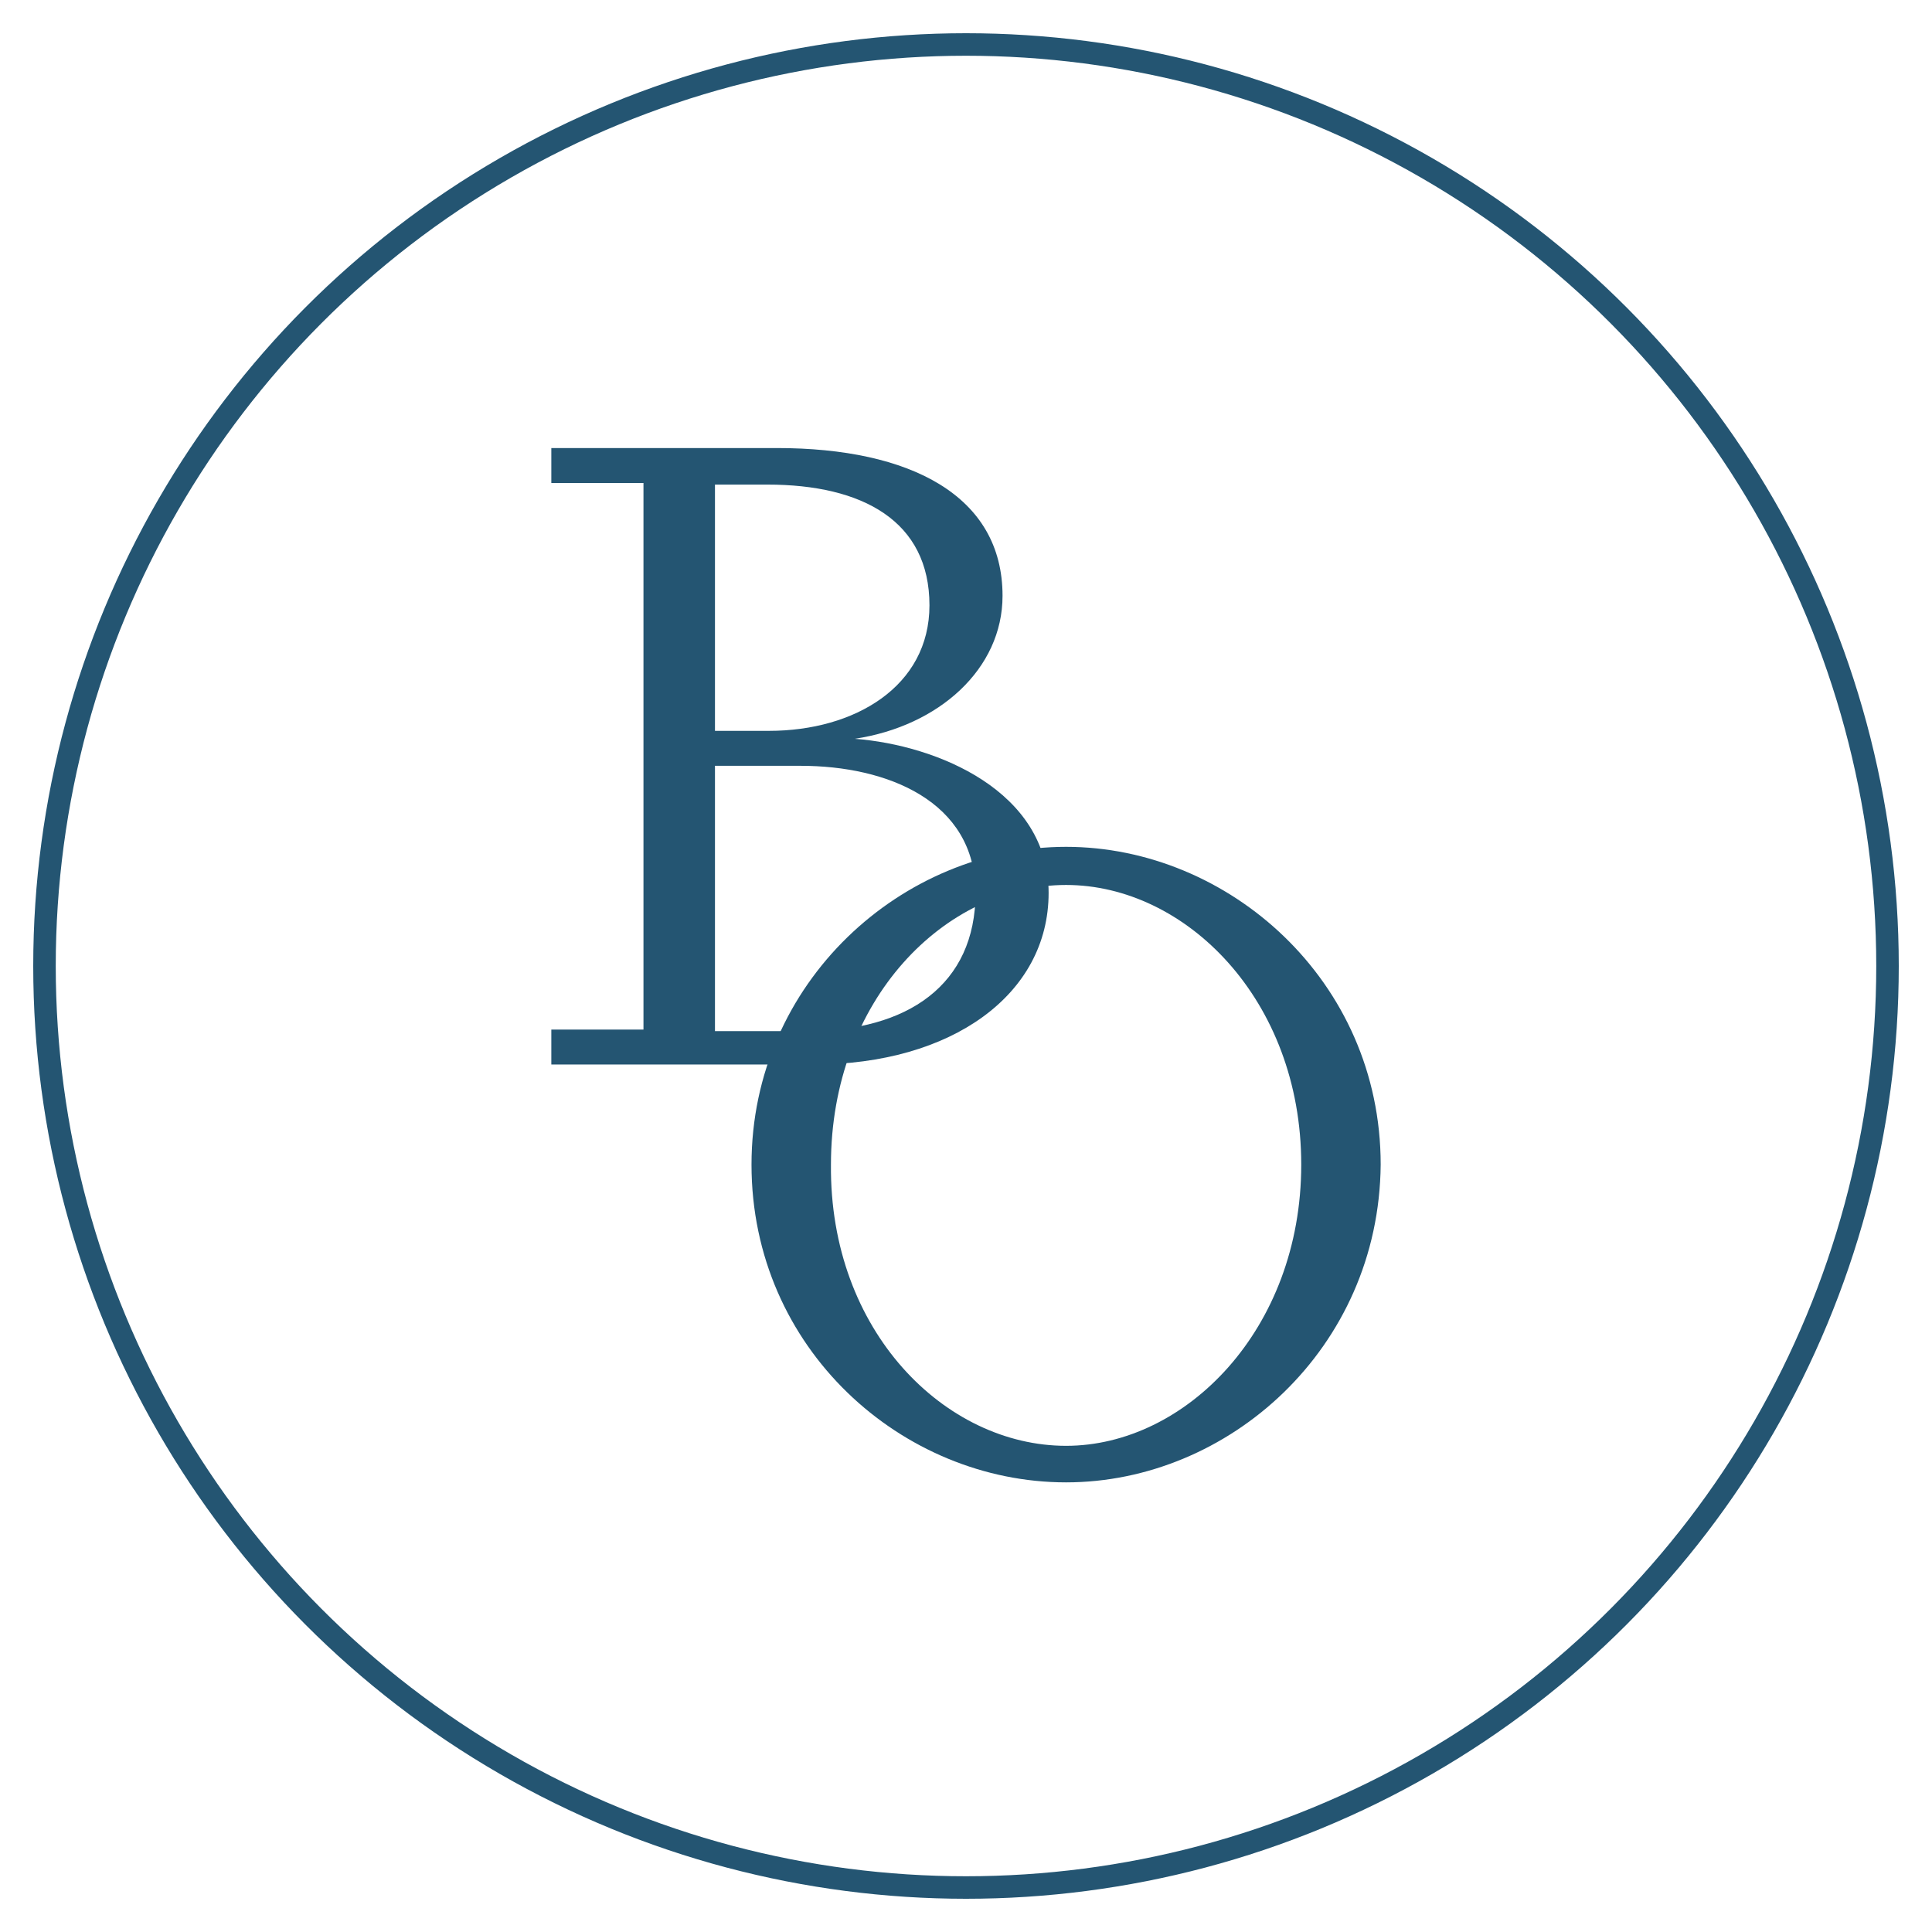
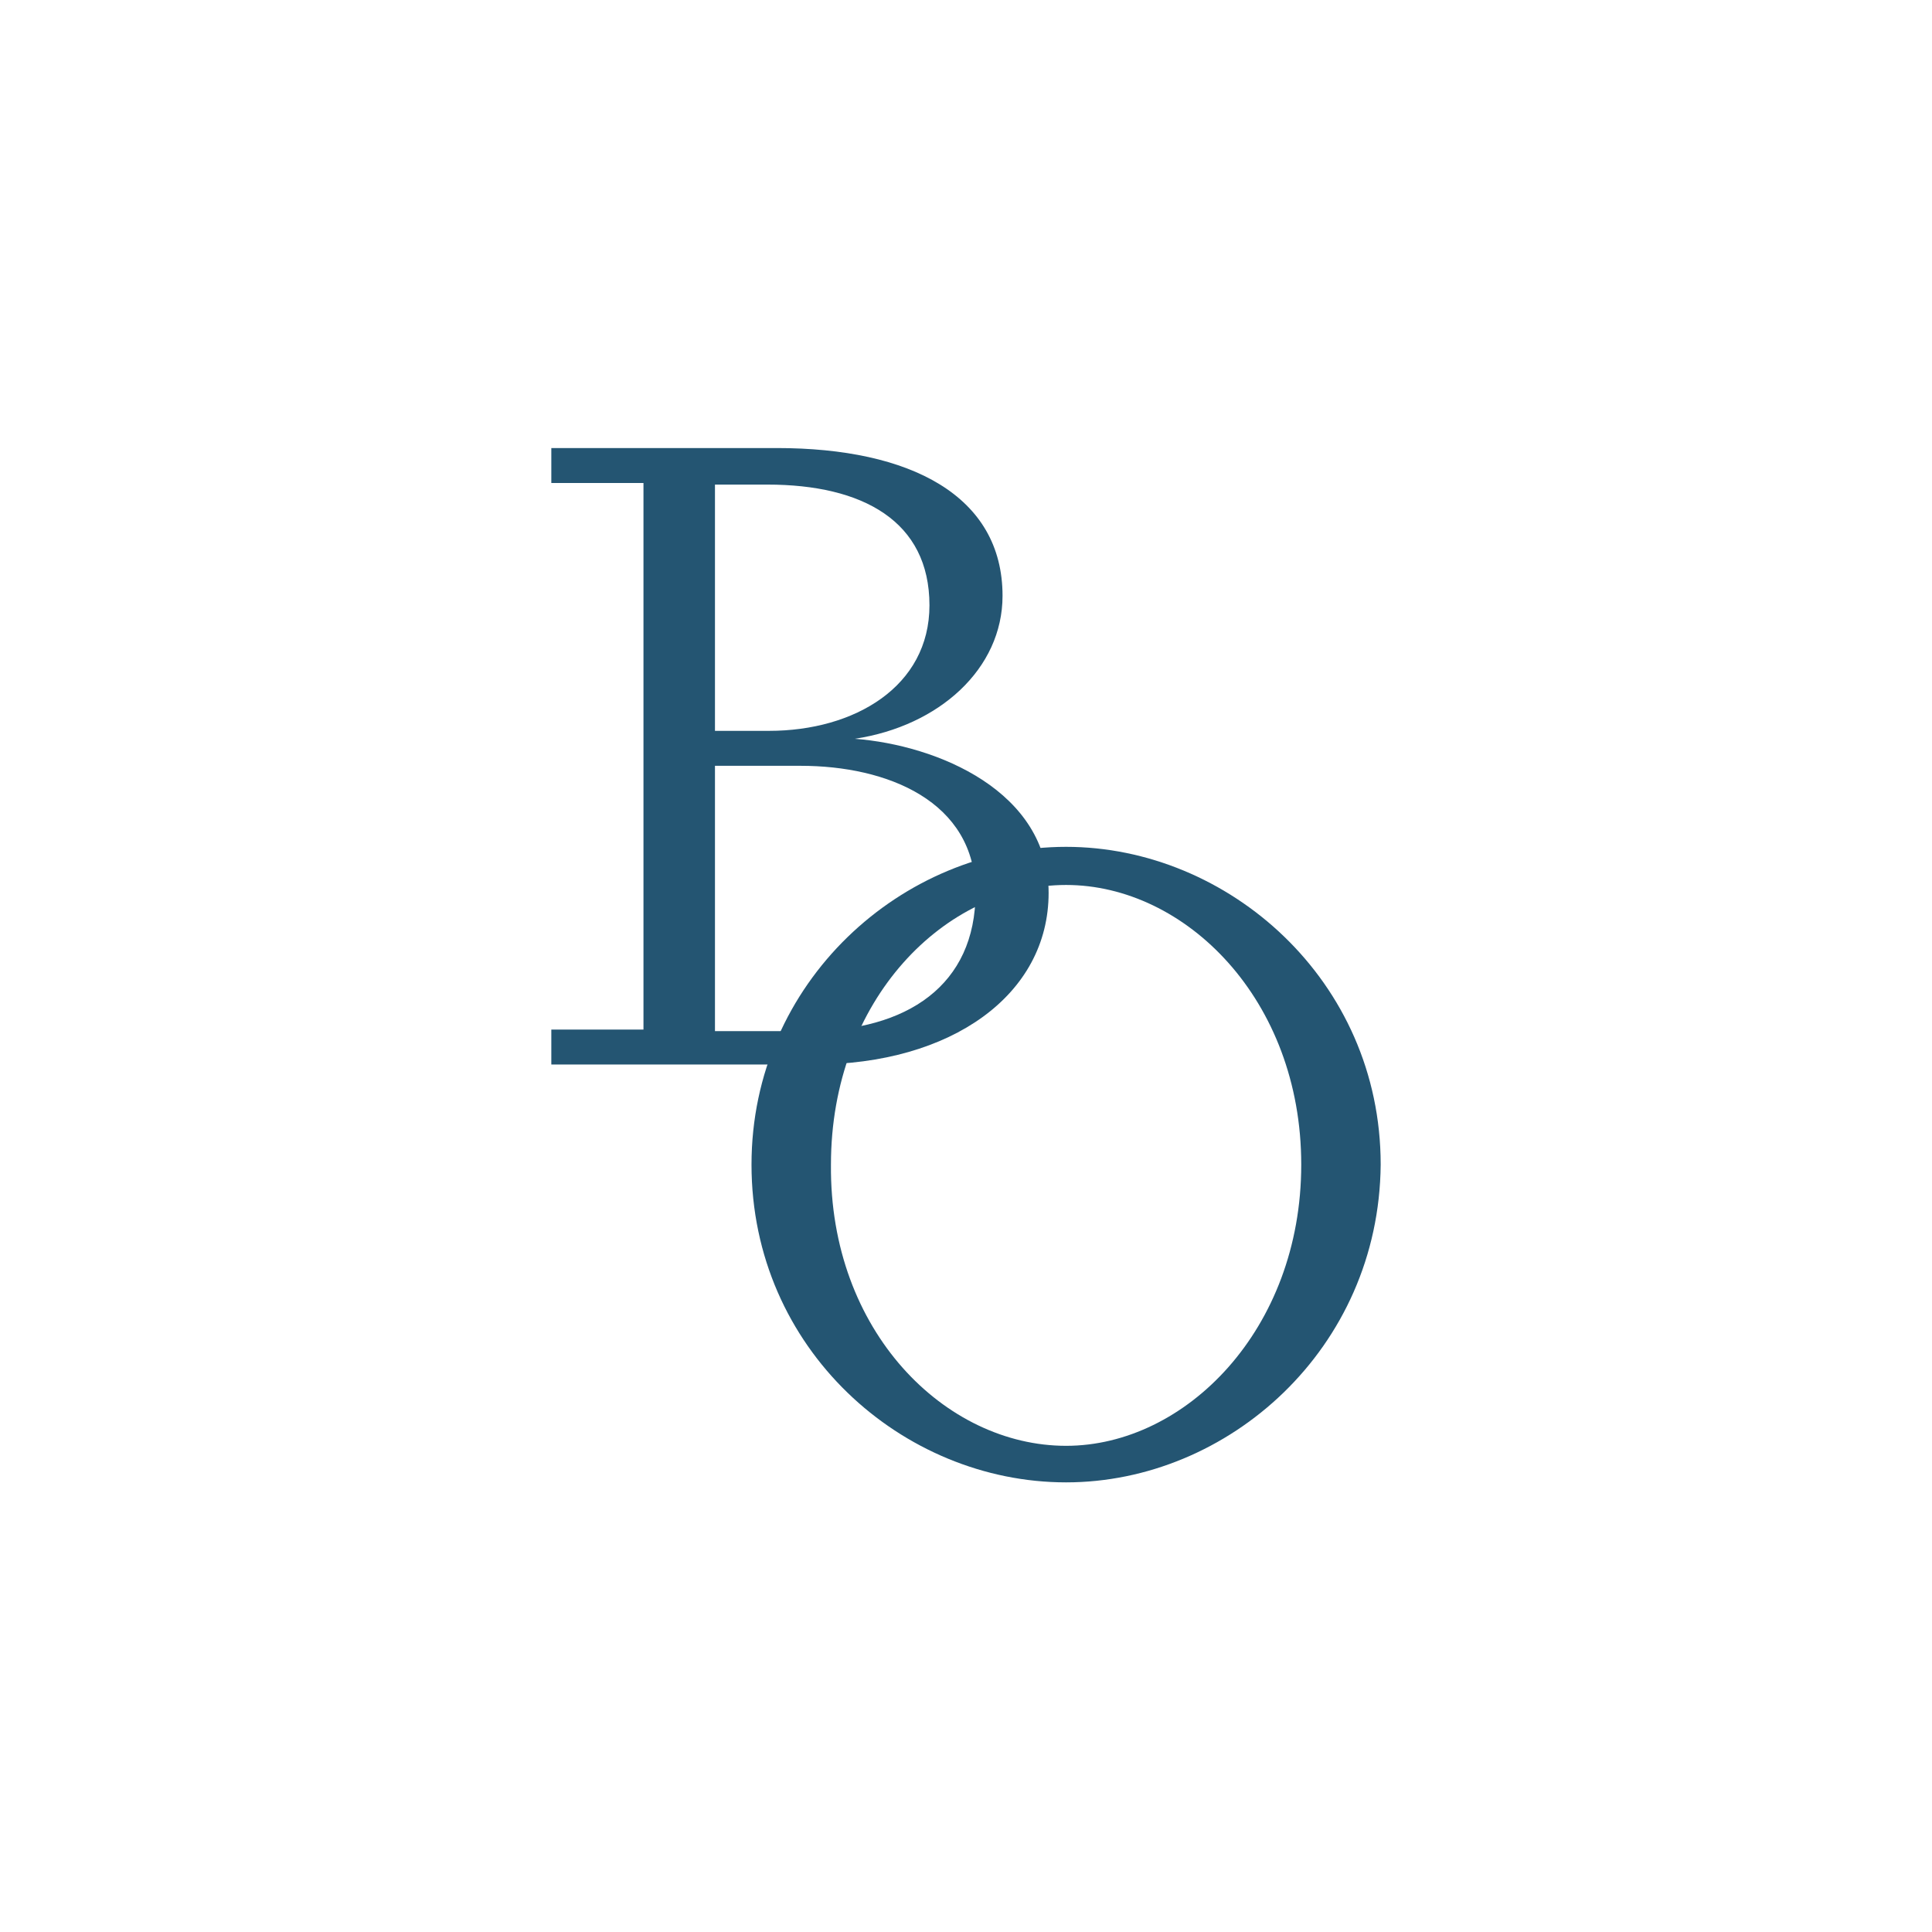
<svg xmlns="http://www.w3.org/2000/svg" version="1.0" id="Capa_1" x="0px" y="0px" viewBox="0 0 121.6 121.6" style="enable-background:new 0 0 121.6 121.6;" xml:space="preserve">
  <style type="text/css">
	.st0{fill:#245572;}
	.st1{fill:none;stroke:#245572;stroke-width:1.417;stroke-miterlimit:10;}
</style>
  <g>
    <g>
      <path class="st0" d="M48.9,28.2c8.4,0,14.2,3,14.2,9.3c0,4.6-4,8.2-9.3,9C59,46.9,66,49.8,66,56.2S59.9,67,51.2,67H34.7v-2.2h5.8    V30.4h-5.8v-2.2H48.9z M45,30.4V46h3.4c5.4,0,10.1-2.8,10.1-7.9c0-5.3-4.2-7.6-10.2-7.6H45z M50.8,64.9c6.3,0,10.6-2.9,10.6-8.7    c0-5.8-5.6-8-11-8H45v16.7H50.8z" />
    </g>
  </g>
  <g>
    <path class="st0" d="M67.1,93.3c-10.3,0-19.8-8.4-19.8-20c0-11.5,9.5-20,19.8-20c10.2,0,19.8,8.4,19.8,20   C86.8,84.9,77.3,93.3,67.1,93.3z M67.1,91c7.5,0,14.8-7.3,14.8-17.7c0-10.4-7.3-17.6-14.8-17.6c-7.6,0-14.8,7.2-14.8,17.6   C52.2,83.8,59.5,91,67.1,91z" />
  </g>
-   <circle class="st1" cx="60.8" cy="60.8" r="58" />
</svg>